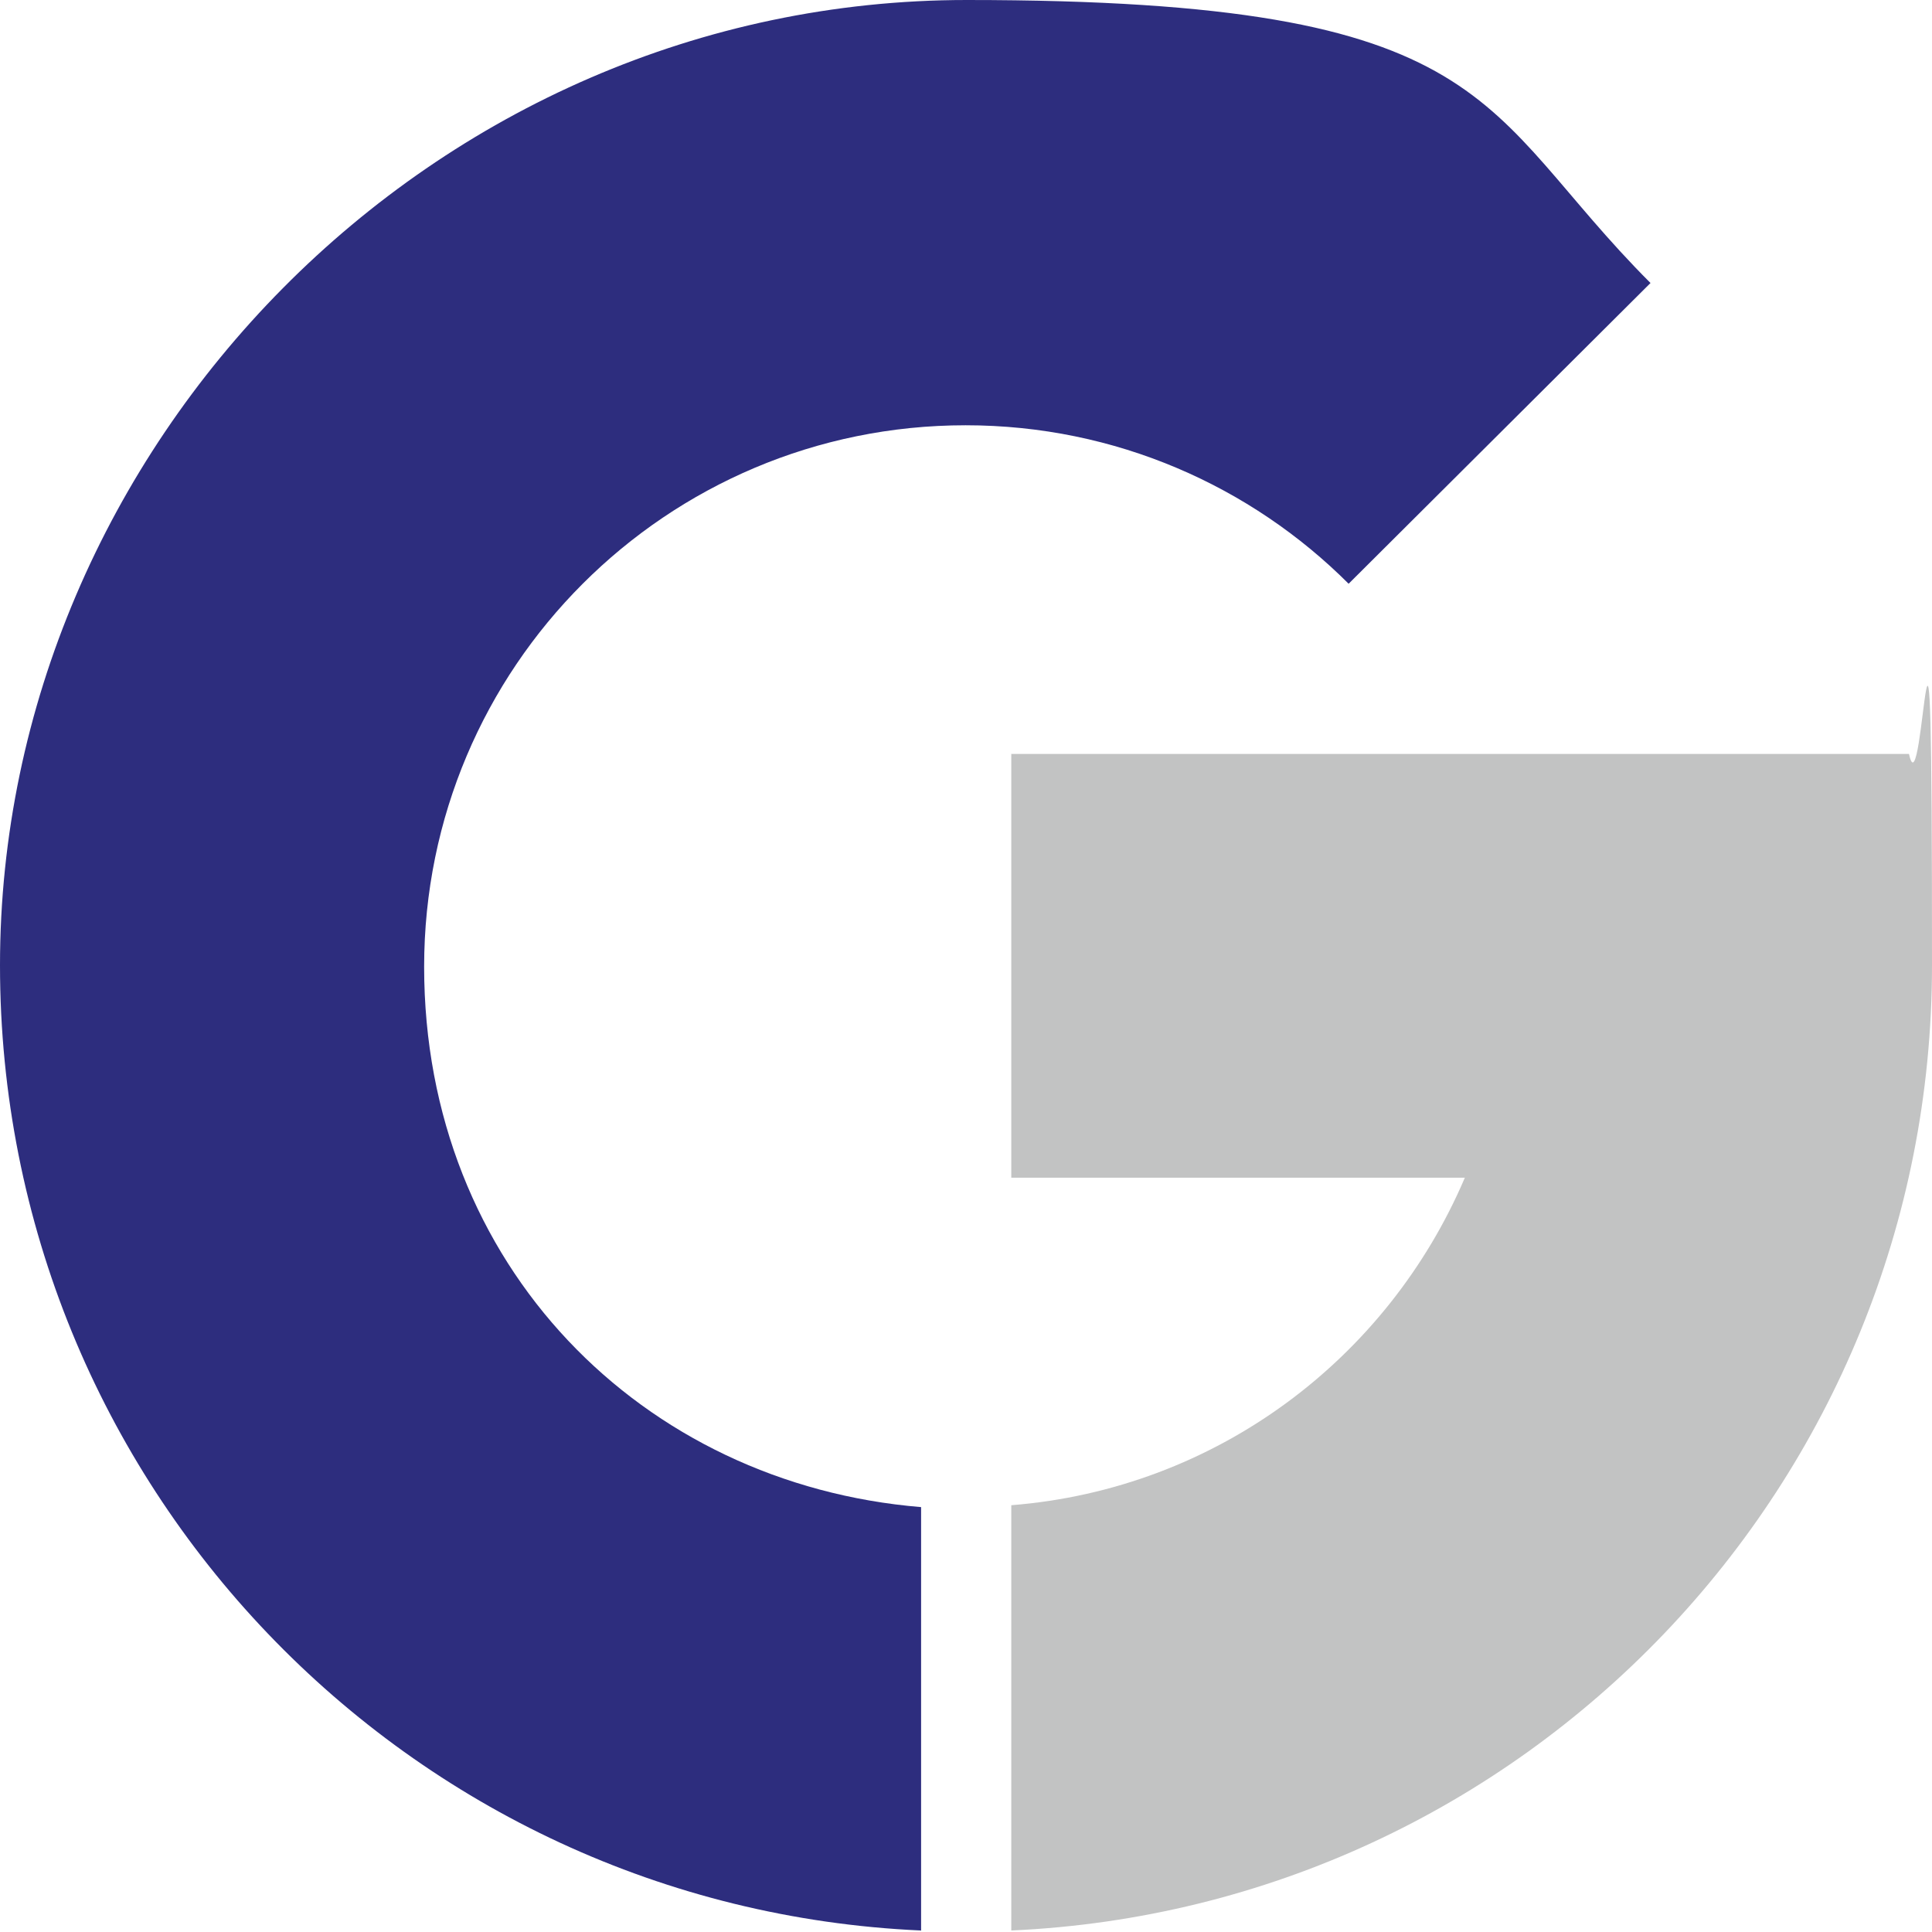
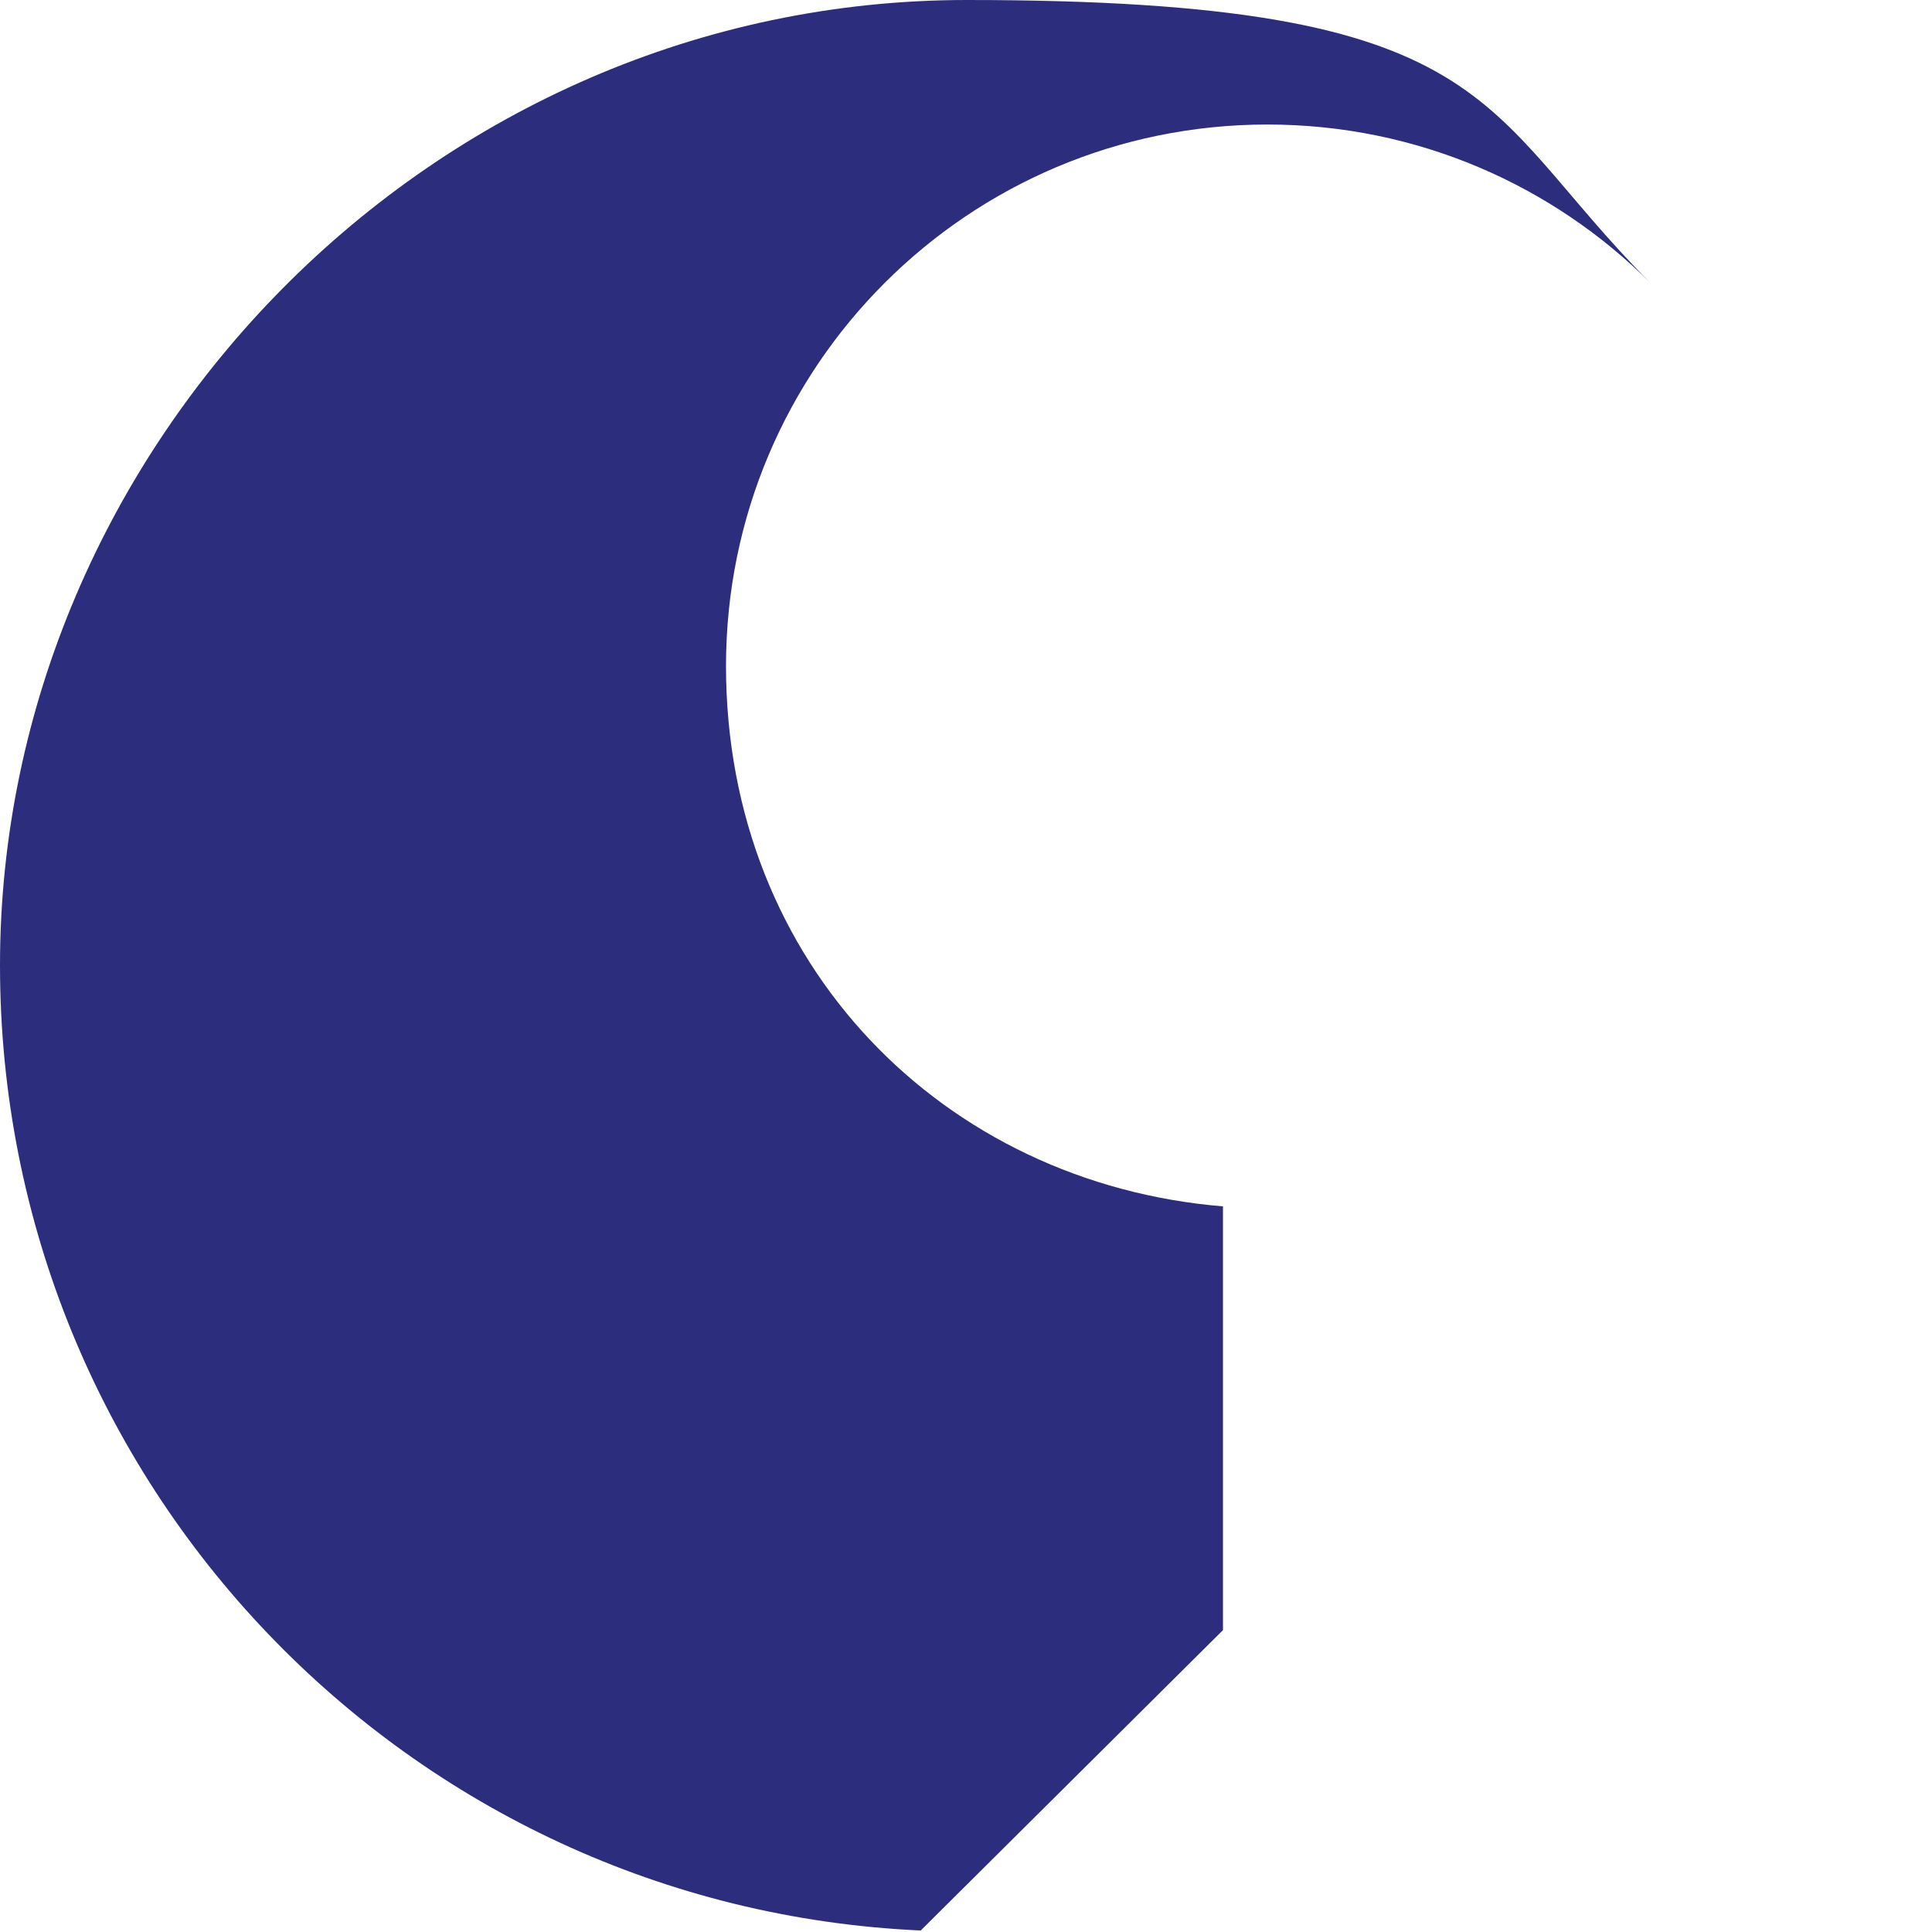
<svg xmlns="http://www.w3.org/2000/svg" version="1.1" viewBox="0 0 512 512">
  <defs>
    <style>
      .cls-1 {
        fill: #c2c3c3;
      }

      .cls-2 {
        fill: #2d2d7e;
      }
    </style>
  </defs>
  <g>
    <g id="Ebene_1">
-       <path class="cls-2" d="M244,511.6C108,505.5,0,393.2,0,255.8S114.5,0,256.2,0s134.9,28.7,181.2,75l-80,79.7c-25.8-25.8-61.7-42-101.5-42-79.3,0-143.5,64.2-143.5,143.5s57.8,137.1,131.7,143.2v112.3Z" />
-       <path class="cls-1" d="M268,511.6c136-6.1,244-118.4,244-255.8s-2.2-38-6.1-56h-237.9v112.3h120.2c-20.5,48.1-66,82.5-120.2,86.8v112.7Z" />
+       <path class="cls-2" d="M244,511.6C108,505.5,0,393.2,0,255.8S114.5,0,256.2,0s134.9,28.7,181.2,75c-25.8-25.8-61.7-42-101.5-42-79.3,0-143.5,64.2-143.5,143.5s57.8,137.1,131.7,143.2v112.3Z" />
    </g>
  </g>
</svg>